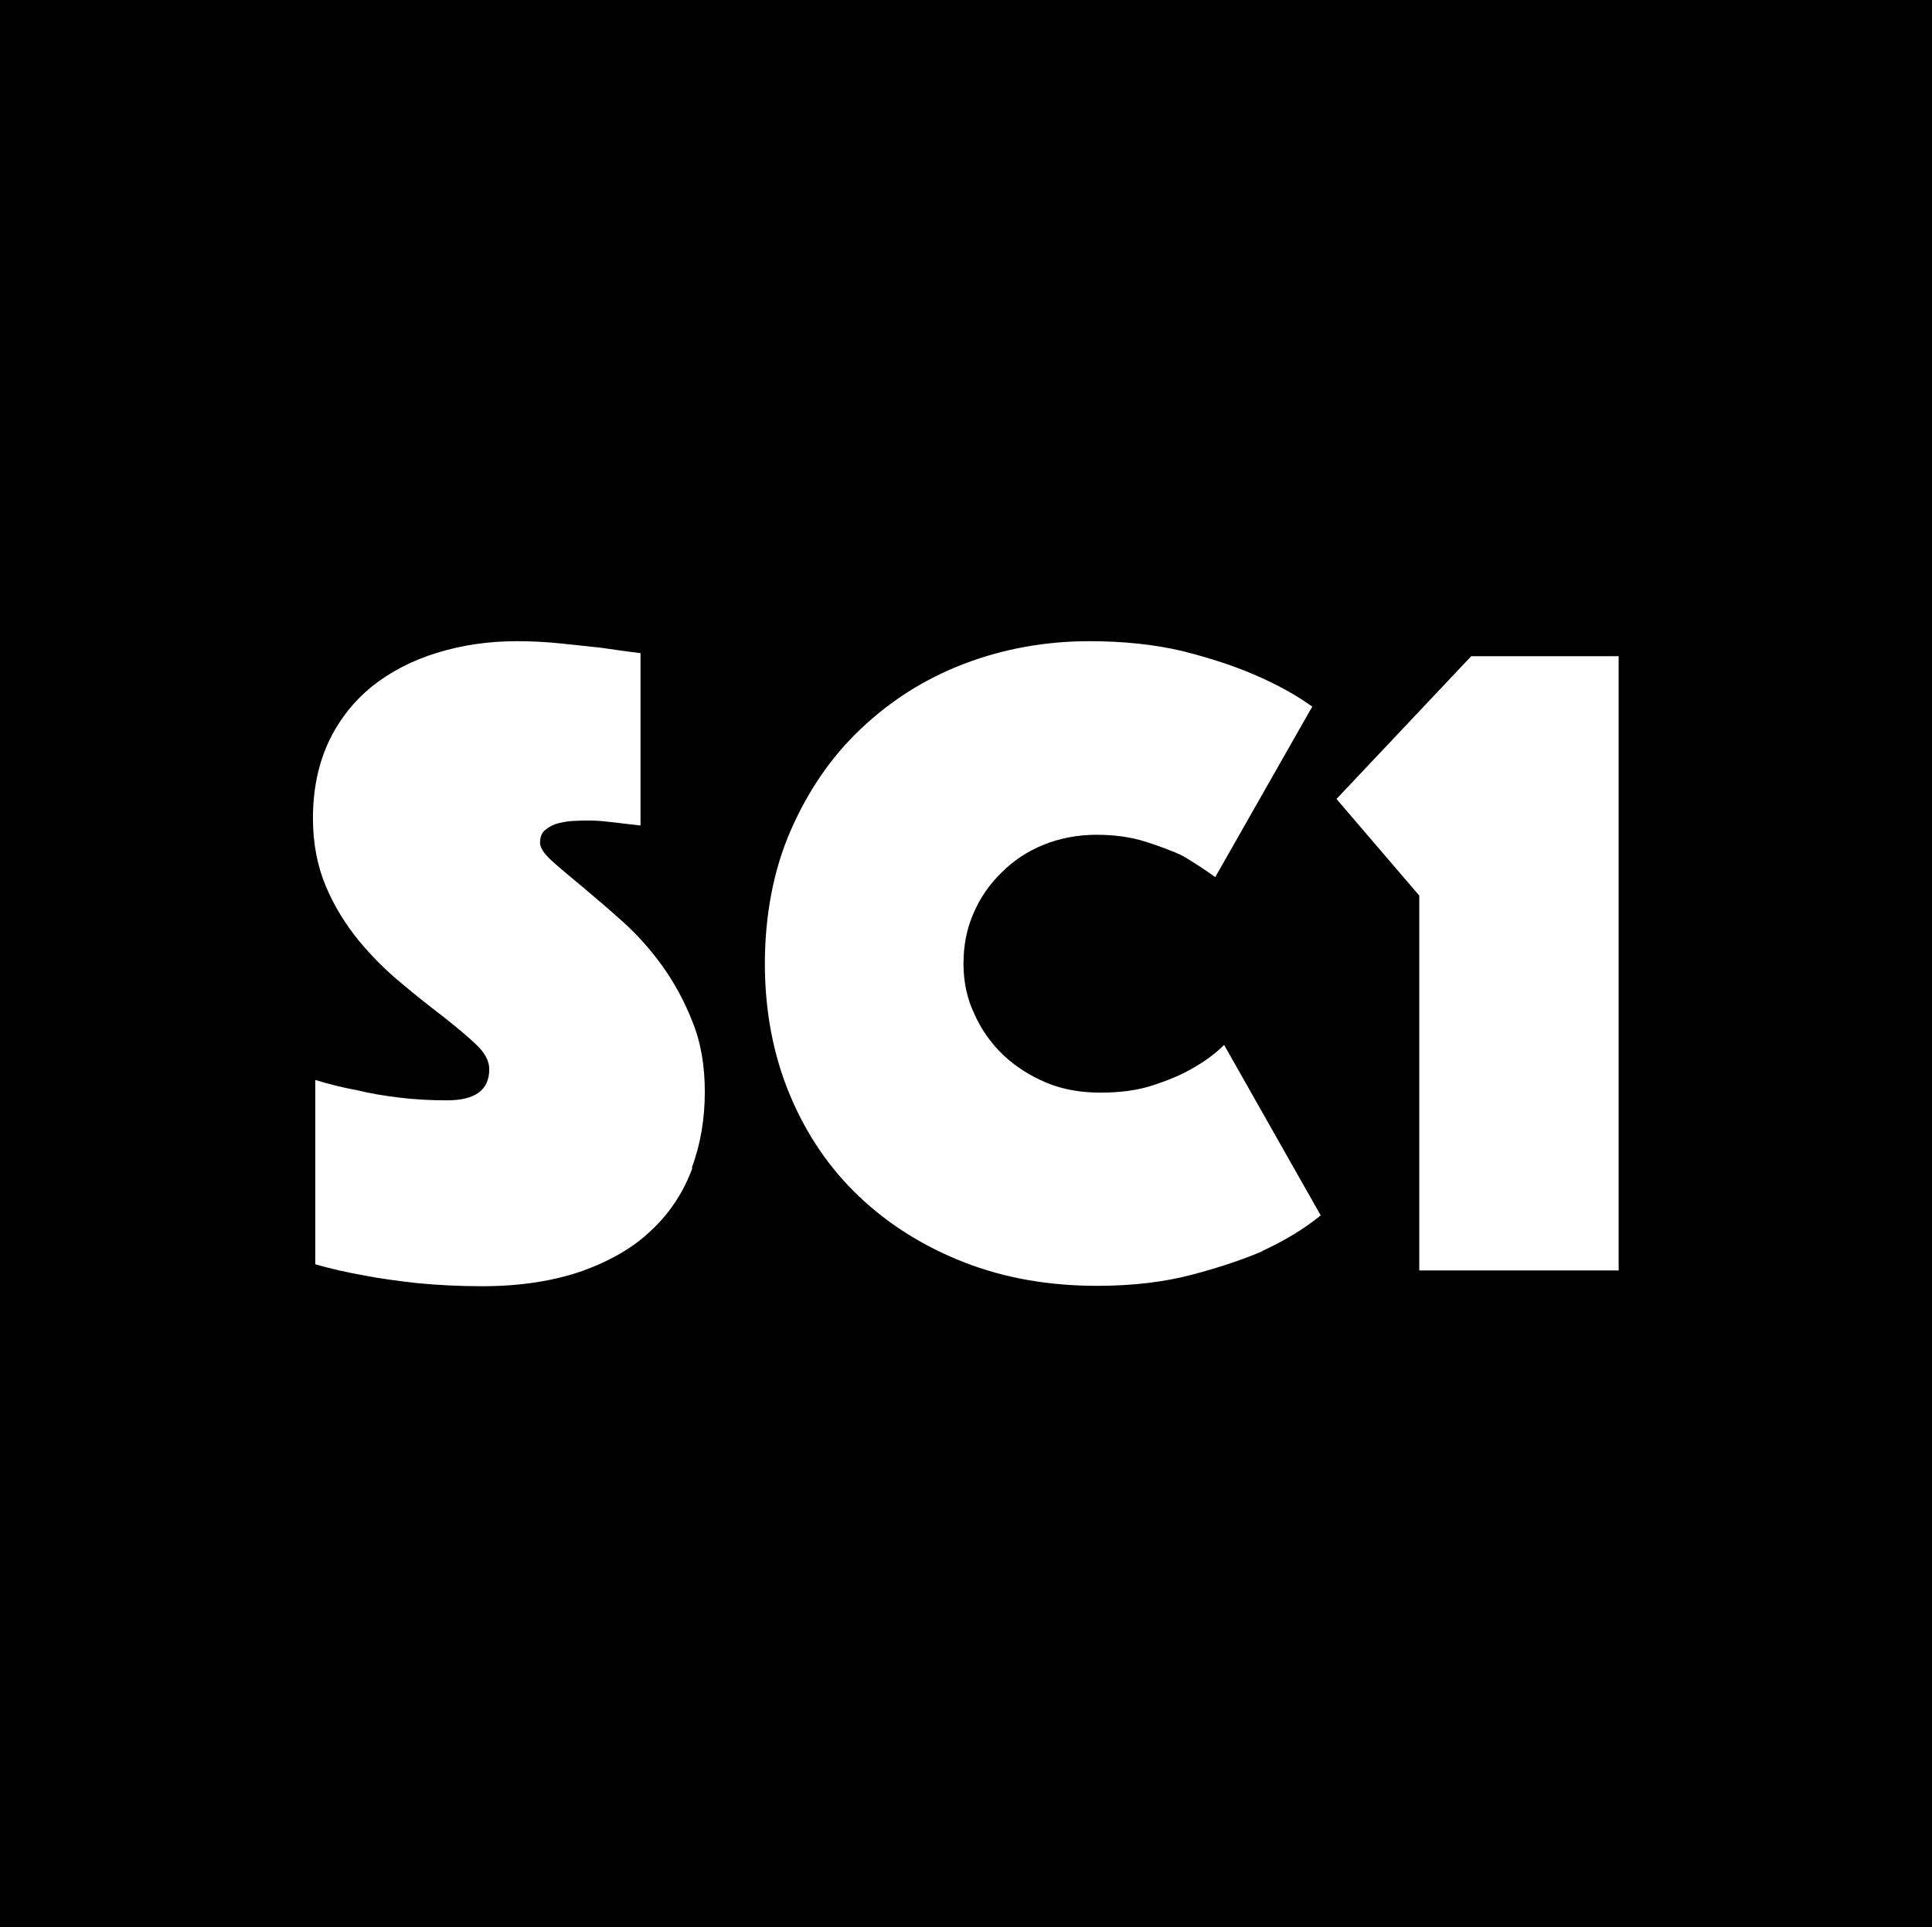
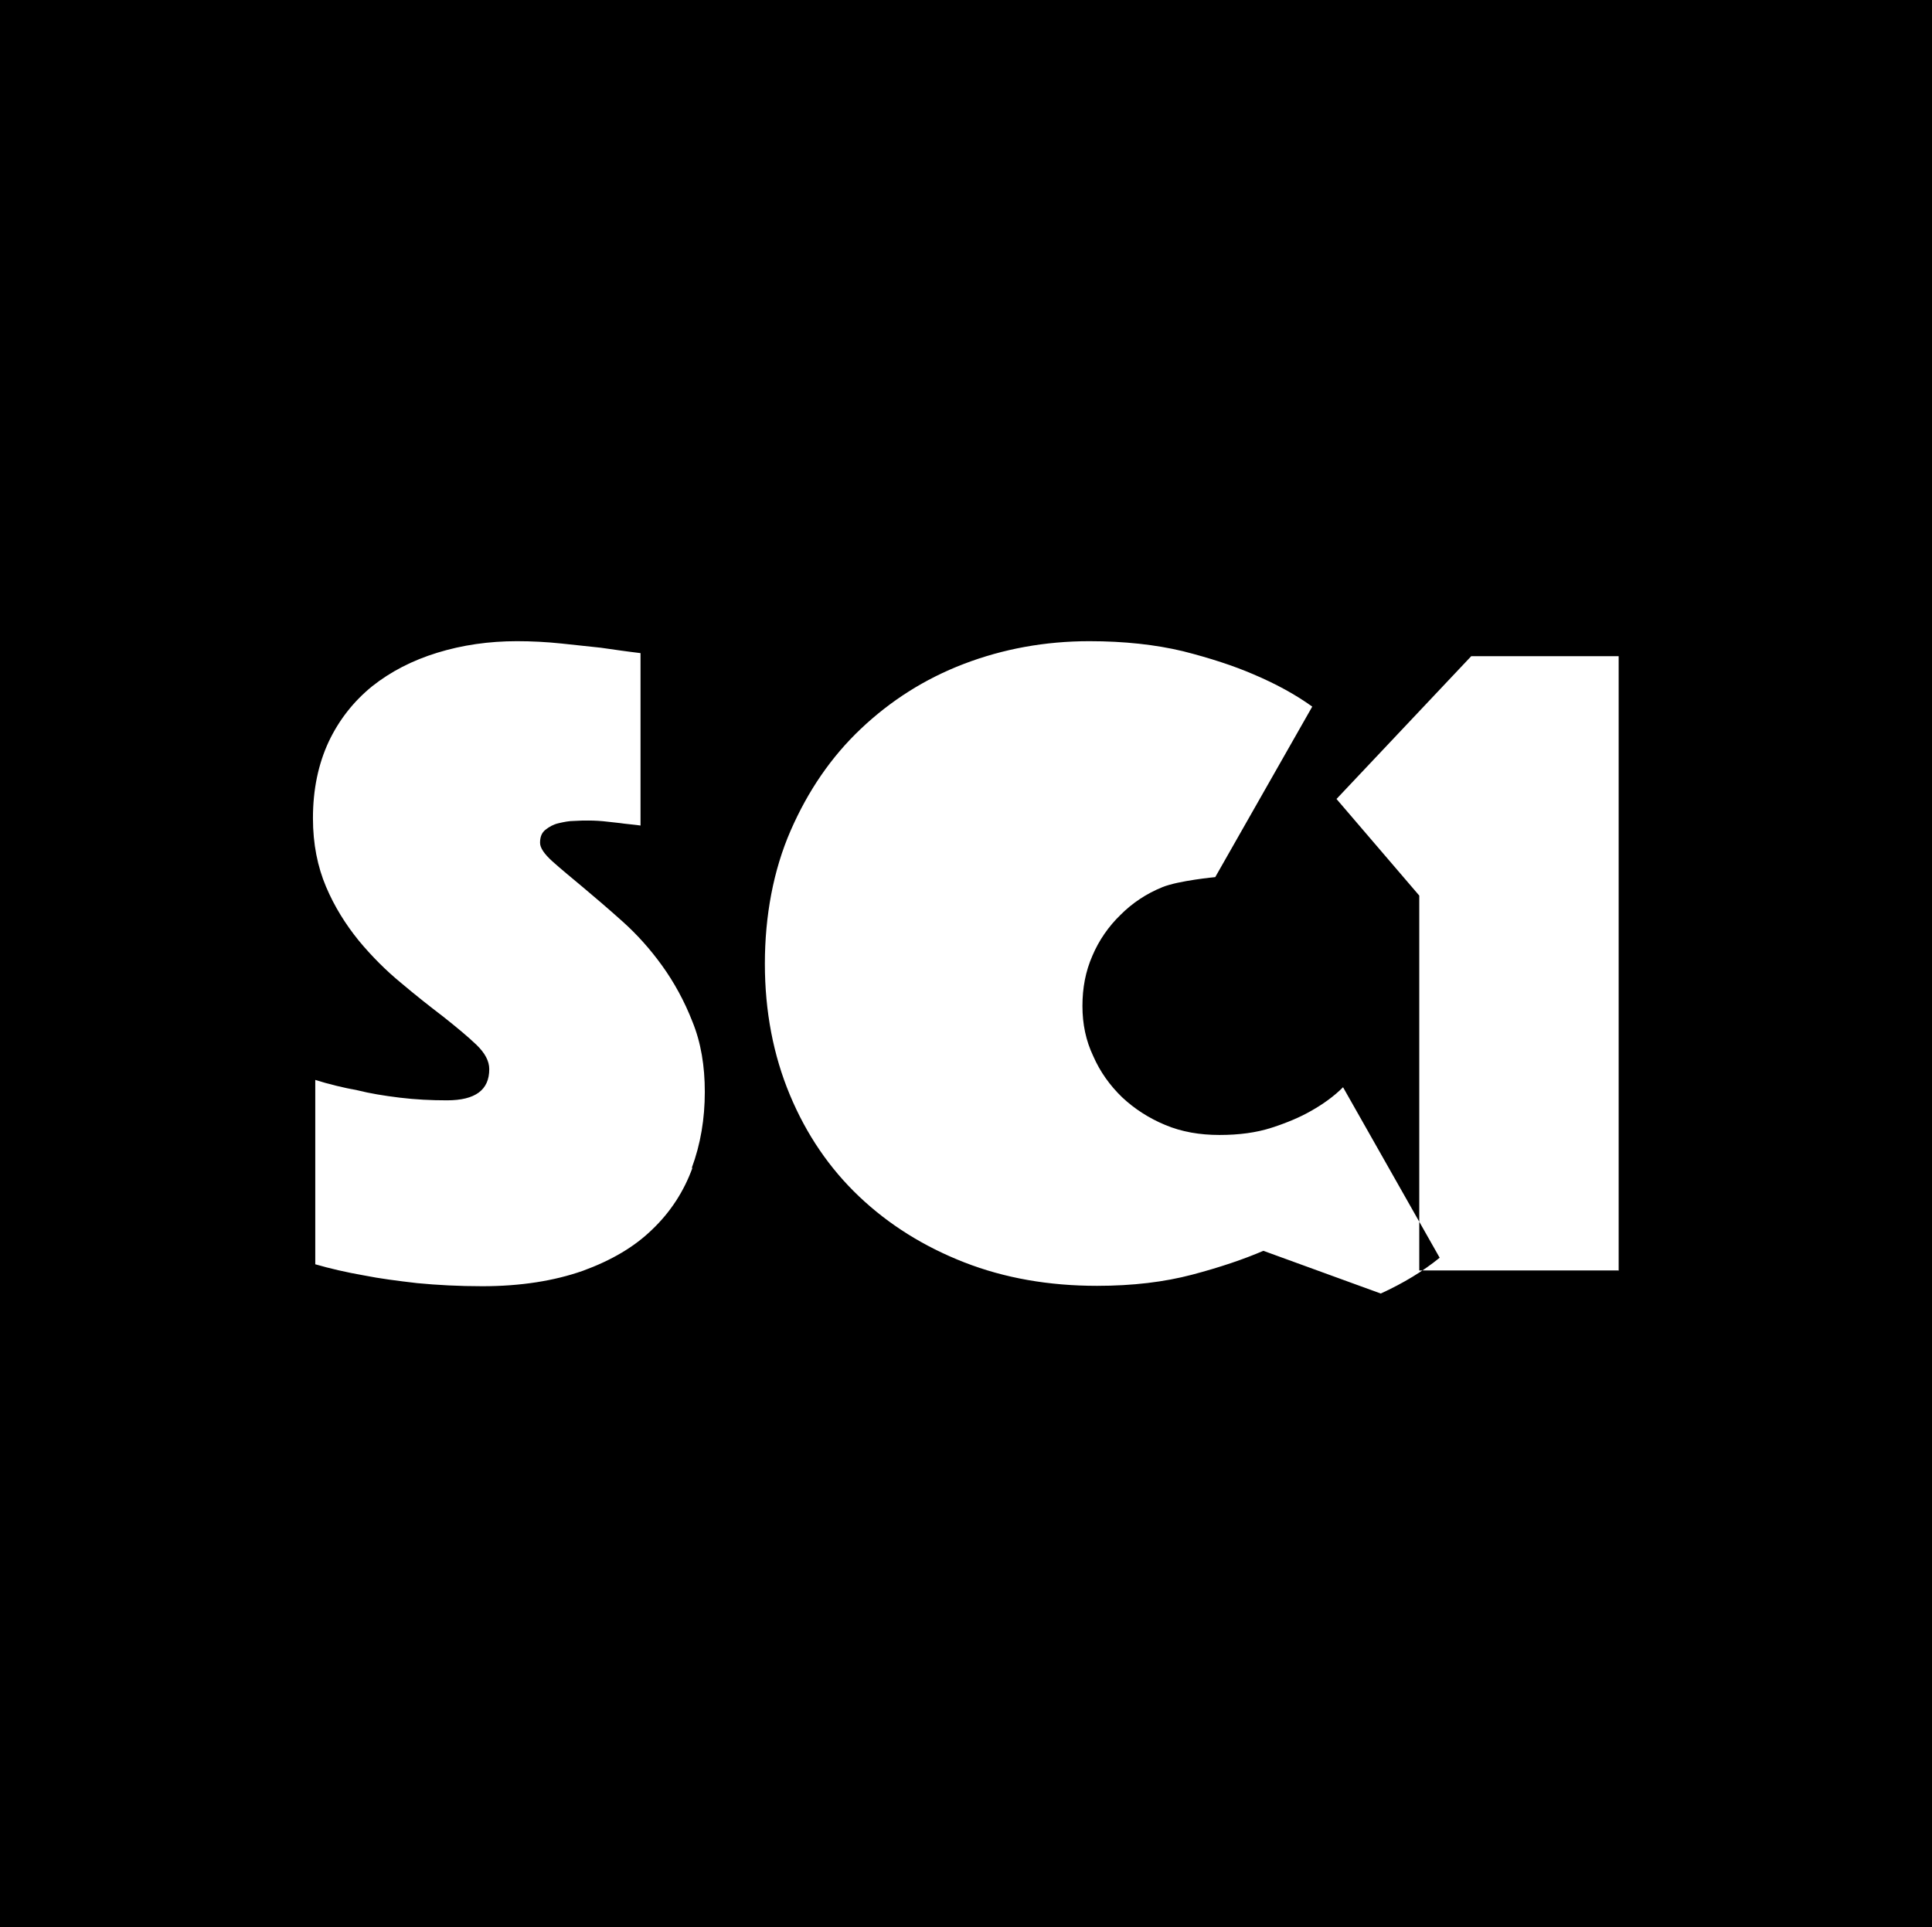
<svg xmlns="http://www.w3.org/2000/svg" id="Ebene_2" data-name="Ebene 2" viewBox="0 0 50.19 50.07">
  <defs>
    <style>
      .cls-1 {
        stroke-width: 0px;
      }
    </style>
  </defs>
  <g id="Ebene_1-2" data-name="Ebene 1">
-     <path class="cls-1" d="M42.04,33.01h-5.17v-9.74l-2.15-2.51,3.5-3.71h3.83v15.97ZM32.82,32.5c-.51.22-1.13.43-1.85.62-.72.19-1.54.29-2.47.29-1.25,0-2.4-.2-3.45-.61-1.05-.41-1.96-.98-2.73-1.71-.77-.73-1.37-1.61-1.8-2.64-.43-1.03-.65-2.17-.65-3.41s.22-2.43.67-3.46c.45-1.03,1.05-1.91,1.82-2.64.77-.73,1.66-1.3,2.68-1.69,1.02-.39,2.11-.59,3.26-.59.91,0,1.72.09,2.43.26.71.18,1.32.38,1.83.6.59.25,1.1.53,1.53.84l-2.52,4.43c-.26-.19-.54-.37-.84-.55-.27-.13-.6-.25-.97-.37-.38-.12-.8-.18-1.28-.18s-.95.09-1.37.26c-.42.17-.78.41-1.09.72-.31.3-.56.66-.73,1.06-.18.41-.26.84-.26,1.31s.09.9.28,1.3c.18.41.43.76.75,1.07.32.3.69.54,1.12.72.43.18.9.26,1.41.26s.96-.06,1.36-.19c.4-.13.73-.27,1.01-.43.32-.18.6-.38.84-.62l2.51,4.43c-.43.35-.94.66-1.53.93M17.99,30.34c-.22.61-.57,1.15-1.04,1.6-.47.46-1.07.81-1.81,1.08-.74.26-1.61.4-2.61.4-.61,0-1.17-.03-1.69-.08-.52-.06-.98-.12-1.38-.2-.46-.08-.89-.18-1.27-.29v-4.79c.35.11.72.2,1.1.27.32.08.68.14,1.09.19.41.05.82.07,1.23.07.74,0,1.1-.27,1.1-.81,0-.21-.11-.42-.34-.64-.22-.21-.51-.45-.85-.72-.34-.26-.71-.55-1.1-.88-.39-.32-.76-.69-1.1-1.1-.34-.42-.63-.88-.85-1.4-.22-.52-.34-1.11-.34-1.78,0-.75.14-1.41.41-1.99.27-.57.65-1.05,1.13-1.44.48-.38,1.04-.67,1.69-.87.65-.2,1.34-.3,2.07-.3.38,0,.77.02,1.15.06.38.04.73.08,1.03.11.35.05.69.1,1.03.14v4.48c-.13-.02-.27-.03-.43-.05-.13-.02-.27-.03-.43-.05-.16-.02-.33-.03-.5-.03-.1,0-.22,0-.36.01-.14,0-.28.03-.41.06-.13.03-.24.09-.34.17-.1.08-.14.19-.14.34,0,.13.11.29.32.48.21.19.48.41.79.67.31.26.65.55,1.03.89.38.34.72.72,1.03,1.15.31.43.58.92.79,1.46.22.54.32,1.15.32,1.82,0,.7-.11,1.36-.34,1.98M0,50.07h50.19V0H0v50.07Z" />
+     <path class="cls-1" d="M42.04,33.01h-5.17v-9.74l-2.15-2.51,3.5-3.71h3.83v15.97ZM32.82,32.5c-.51.22-1.13.43-1.85.62-.72.19-1.54.29-2.47.29-1.25,0-2.4-.2-3.45-.61-1.05-.41-1.96-.98-2.73-1.71-.77-.73-1.37-1.61-1.8-2.64-.43-1.03-.65-2.17-.65-3.41s.22-2.43.67-3.46c.45-1.03,1.05-1.91,1.82-2.64.77-.73,1.66-1.3,2.68-1.69,1.02-.39,2.11-.59,3.26-.59.91,0,1.72.09,2.43.26.71.18,1.32.38,1.83.6.59.25,1.1.53,1.53.84l-2.52,4.43s-.95.09-1.37.26c-.42.17-.78.41-1.09.72-.31.3-.56.66-.73,1.06-.18.41-.26.84-.26,1.31s.09.9.28,1.3c.18.41.43.76.75,1.07.32.3.69.54,1.12.72.43.18.9.26,1.41.26s.96-.06,1.36-.19c.4-.13.73-.27,1.01-.43.32-.18.6-.38.84-.62l2.51,4.43c-.43.35-.94.66-1.53.93M17.99,30.34c-.22.61-.57,1.15-1.04,1.6-.47.46-1.07.81-1.81,1.08-.74.26-1.61.4-2.61.4-.61,0-1.17-.03-1.69-.08-.52-.06-.98-.12-1.38-.2-.46-.08-.89-.18-1.27-.29v-4.79c.35.11.72.2,1.1.27.32.08.68.14,1.09.19.41.05.82.07,1.23.07.74,0,1.1-.27,1.1-.81,0-.21-.11-.42-.34-.64-.22-.21-.51-.45-.85-.72-.34-.26-.71-.55-1.1-.88-.39-.32-.76-.69-1.1-1.1-.34-.42-.63-.88-.85-1.4-.22-.52-.34-1.11-.34-1.78,0-.75.14-1.41.41-1.99.27-.57.65-1.05,1.13-1.44.48-.38,1.04-.67,1.69-.87.65-.2,1.34-.3,2.07-.3.38,0,.77.02,1.15.06.38.04.73.08,1.03.11.35.05.69.1,1.03.14v4.48c-.13-.02-.27-.03-.43-.05-.13-.02-.27-.03-.43-.05-.16-.02-.33-.03-.5-.03-.1,0-.22,0-.36.01-.14,0-.28.03-.41.06-.13.03-.24.09-.34.17-.1.08-.14.19-.14.34,0,.13.11.29.32.48.21.19.48.41.79.67.31.26.65.55,1.03.89.38.34.72.72,1.03,1.15.31.43.58.92.79,1.46.22.54.32,1.15.32,1.82,0,.7-.11,1.36-.34,1.98M0,50.07h50.19V0H0v50.07Z" />
  </g>
</svg>